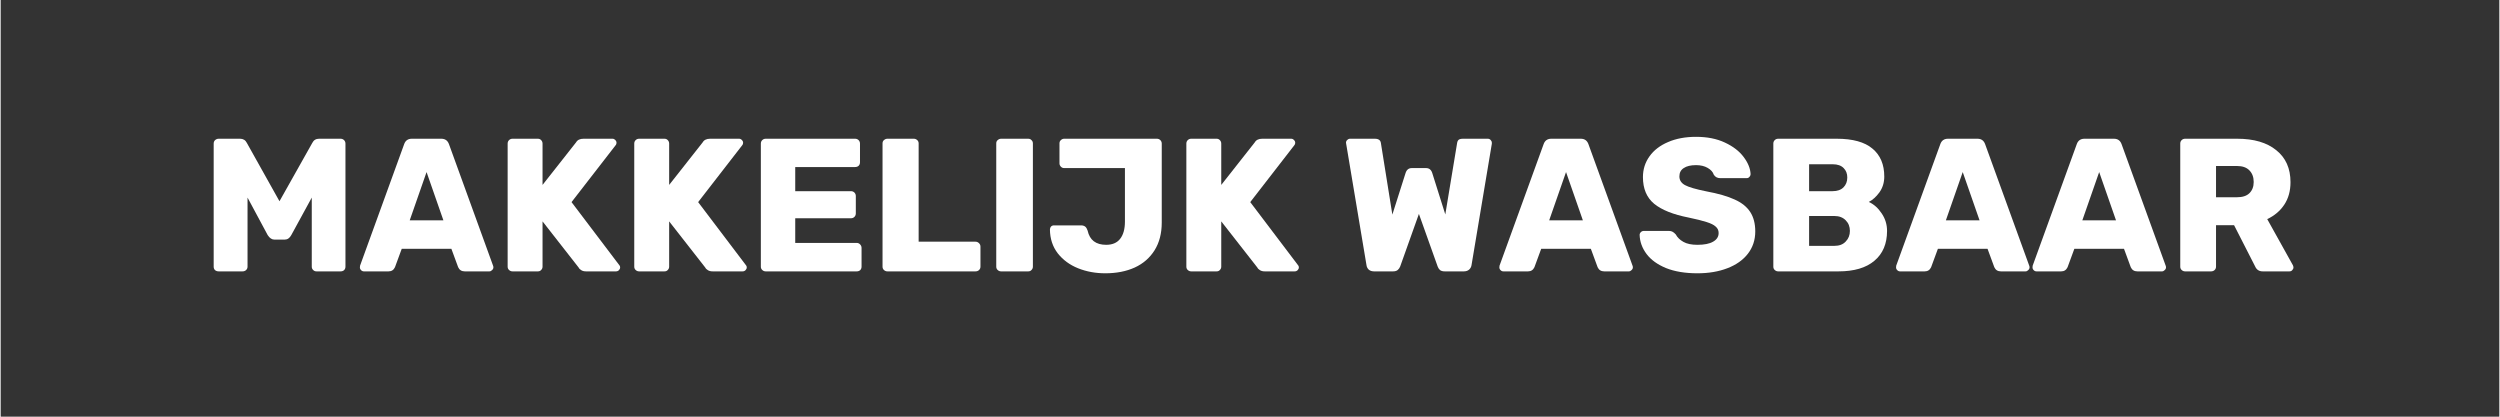
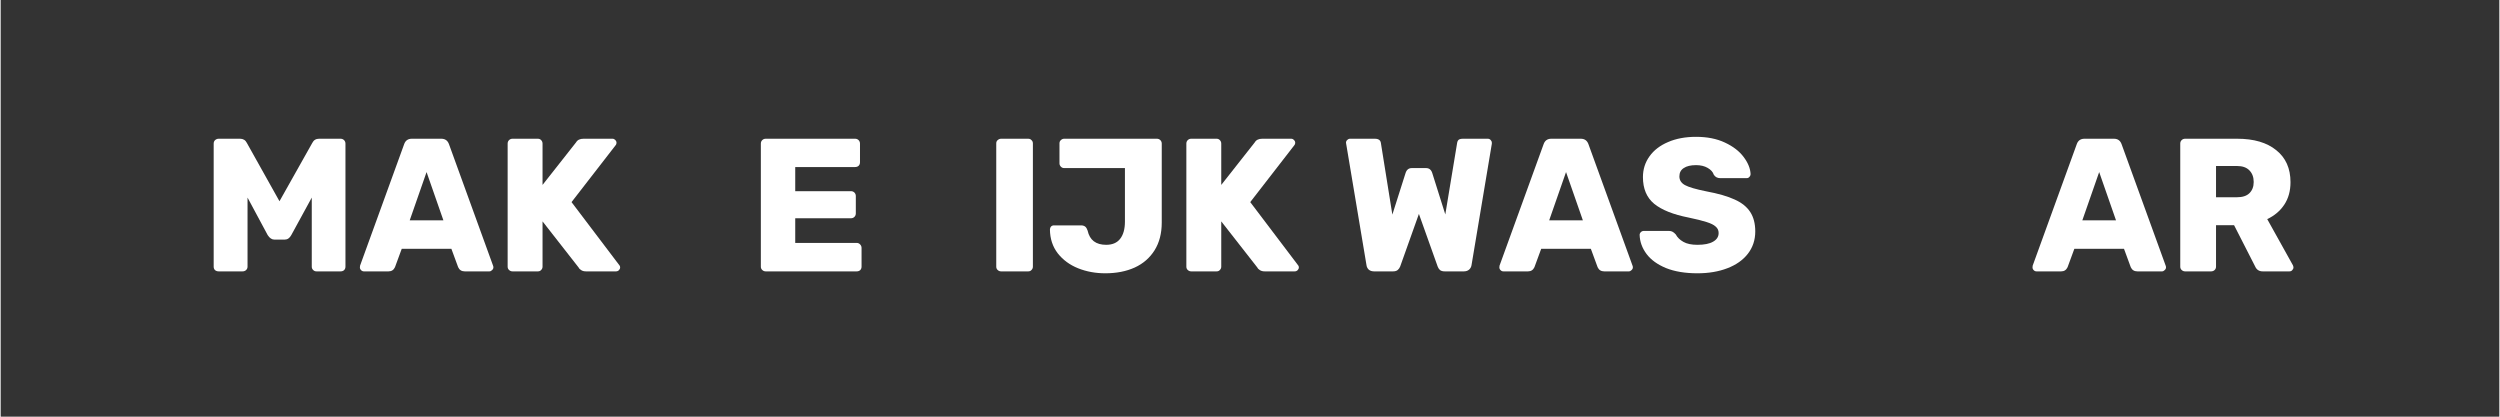
<svg xmlns="http://www.w3.org/2000/svg" version="1.0" preserveAspectRatio="xMidYMid meet" height="50" viewBox="0 0 224.88 37.5" zoomAndPan="magnify" width="300">
  <rect x="0" y="0" width="224.88" height="37.5" fill="#333333" stroke="none" />
  <defs>
    <g />
  </defs>
  <g fill-opacity="1" fill="#ffffff">
    <g transform="translate(18.015, 24.424)">
      <g>
        <path d="M 1.609 0 C 1.484 0 1.375 -0.035 1.281 -0.109 C 1.195 -0.191 1.156 -0.297 1.156 -0.422 L 1.156 -11.5 C 1.156 -11.625 1.195 -11.727 1.281 -11.812 C 1.375 -11.895 1.484 -11.938 1.609 -11.938 L 3.531 -11.938 C 3.812 -11.938 4.016 -11.812 4.141 -11.562 L 7.078 -6.312 L 10.031 -11.562 C 10.156 -11.812 10.359 -11.938 10.641 -11.938 L 12.578 -11.938 C 12.703 -11.938 12.805 -11.895 12.891 -11.812 C 12.973 -11.727 13.016 -11.625 13.016 -11.5 L 13.016 -0.422 C 13.016 -0.297 12.973 -0.191 12.891 -0.109 C 12.805 -0.035 12.703 0 12.578 0 L 10.406 0 C 10.289 0 10.191 -0.039 10.109 -0.125 C 10.023 -0.207 9.984 -0.305 9.984 -0.422 L 9.984 -6.641 L 8.141 -3.266 C 7.992 -2.992 7.797 -2.859 7.547 -2.859 L 6.625 -2.859 C 6.395 -2.859 6.191 -2.992 6.016 -3.266 L 4.203 -6.641 L 4.203 -0.422 C 4.203 -0.297 4.156 -0.191 4.062 -0.109 C 3.977 -0.035 3.875 0 3.75 0 Z M 1.609 0" />
      </g>
    </g>
  </g>
  <g fill-opacity="1" fill="#ffffff">
    <g transform="translate(32.19, 24.424)">
      <g>
        <path d="M 0.5 0 C 0.406 0 0.32 -0.035 0.25 -0.109 C 0.176 -0.18 0.141 -0.266 0.141 -0.359 C 0.141 -0.422 0.145 -0.473 0.156 -0.516 L 4.125 -11.453 C 4.238 -11.773 4.469 -11.938 4.812 -11.938 L 7.469 -11.938 C 7.812 -11.938 8.039 -11.773 8.156 -11.453 L 12.125 -0.516 C 12.145 -0.473 12.156 -0.422 12.156 -0.359 C 12.156 -0.266 12.113 -0.18 12.031 -0.109 C 11.957 -0.035 11.879 0 11.797 0 L 9.578 0 C 9.297 0 9.098 -0.125 8.984 -0.375 L 8.375 -2.031 L 3.906 -2.031 L 3.297 -0.375 C 3.18 -0.125 2.988 0 2.719 0 Z M 4.625 -4.594 L 7.656 -4.594 L 6.141 -8.938 Z M 4.625 -4.594" />
      </g>
    </g>
  </g>
  <g fill-opacity="1" fill="#ffffff">
    <g transform="translate(44.472, 24.424)">
      <g>
        <path d="M 1.594 0 C 1.477 0 1.375 -0.039 1.281 -0.125 C 1.195 -0.207 1.156 -0.305 1.156 -0.422 L 1.156 -11.5 C 1.156 -11.625 1.195 -11.727 1.281 -11.812 C 1.363 -11.895 1.469 -11.938 1.594 -11.938 L 3.875 -11.938 C 4 -11.938 4.098 -11.895 4.172 -11.812 C 4.254 -11.727 4.297 -11.625 4.297 -11.5 L 4.297 -7.781 L 7.312 -11.609 C 7.438 -11.828 7.66 -11.938 7.984 -11.938 L 10.594 -11.938 C 10.688 -11.938 10.77 -11.898 10.844 -11.828 C 10.914 -11.754 10.953 -11.672 10.953 -11.578 C 10.953 -11.492 10.93 -11.426 10.891 -11.375 L 6.906 -6.234 L 11.203 -0.562 C 11.254 -0.52 11.281 -0.453 11.281 -0.359 C 11.281 -0.266 11.242 -0.18 11.172 -0.109 C 11.098 -0.035 11.008 0 10.906 0 L 8.219 0 C 8.039 0 7.895 -0.035 7.781 -0.109 C 7.664 -0.18 7.586 -0.258 7.547 -0.344 L 4.297 -4.5 L 4.297 -0.422 C 4.297 -0.305 4.254 -0.207 4.172 -0.125 C 4.098 -0.039 4 0 3.875 0 Z M 1.594 0" />
      </g>
    </g>
  </g>
  <g fill-opacity="1" fill="#ffffff">
    <g transform="translate(55.867, 24.424)">
      <g>
-         <path d="M 1.594 0 C 1.477 0 1.375 -0.039 1.281 -0.125 C 1.195 -0.207 1.156 -0.305 1.156 -0.422 L 1.156 -11.5 C 1.156 -11.625 1.195 -11.727 1.281 -11.812 C 1.363 -11.895 1.469 -11.938 1.594 -11.938 L 3.875 -11.938 C 4 -11.938 4.098 -11.895 4.172 -11.812 C 4.254 -11.727 4.297 -11.625 4.297 -11.5 L 4.297 -7.781 L 7.312 -11.609 C 7.438 -11.828 7.66 -11.938 7.984 -11.938 L 10.594 -11.938 C 10.688 -11.938 10.77 -11.898 10.844 -11.828 C 10.914 -11.754 10.953 -11.672 10.953 -11.578 C 10.953 -11.492 10.93 -11.426 10.891 -11.375 L 6.906 -6.234 L 11.203 -0.562 C 11.254 -0.52 11.281 -0.453 11.281 -0.359 C 11.281 -0.266 11.242 -0.18 11.172 -0.109 C 11.098 -0.035 11.008 0 10.906 0 L 8.219 0 C 8.039 0 7.895 -0.035 7.781 -0.109 C 7.664 -0.18 7.586 -0.258 7.547 -0.344 L 4.297 -4.5 L 4.297 -0.422 C 4.297 -0.305 4.254 -0.207 4.172 -0.125 C 4.098 -0.039 4 0 3.875 0 Z M 1.594 0" />
-       </g>
+         </g>
    </g>
  </g>
  <g fill-opacity="1" fill="#ffffff">
    <g transform="translate(67.261, 24.424)">
      <g>
        <path d="M 1.594 0 C 1.477 0 1.375 -0.039 1.281 -0.125 C 1.195 -0.207 1.156 -0.305 1.156 -0.422 L 1.156 -11.5 C 1.156 -11.625 1.195 -11.727 1.281 -11.812 C 1.363 -11.895 1.469 -11.938 1.594 -11.938 L 9.641 -11.938 C 9.766 -11.938 9.867 -11.895 9.953 -11.812 C 10.035 -11.727 10.078 -11.625 10.078 -11.5 L 10.078 -9.812 C 10.078 -9.688 10.035 -9.582 9.953 -9.5 C 9.867 -9.426 9.766 -9.391 9.641 -9.391 L 4.25 -9.391 L 4.25 -7.219 L 9.266 -7.219 C 9.391 -7.219 9.492 -7.176 9.578 -7.094 C 9.66 -7.008 9.703 -6.906 9.703 -6.781 L 9.703 -5.219 C 9.703 -5.094 9.66 -4.988 9.578 -4.906 C 9.492 -4.82 9.391 -4.781 9.266 -4.781 L 4.25 -4.781 L 4.25 -2.562 L 9.781 -2.562 C 9.906 -2.562 10.008 -2.516 10.094 -2.422 C 10.176 -2.336 10.219 -2.234 10.219 -2.109 L 10.219 -0.422 C 10.219 -0.297 10.176 -0.191 10.094 -0.109 C 10.008 -0.035 9.906 0 9.781 0 Z M 1.594 0" />
      </g>
    </g>
  </g>
  <g fill-opacity="1" fill="#ffffff">
    <g transform="translate(78.212, 24.424)">
      <g>
-         <path d="M 1.594 0 C 1.477 0 1.375 -0.039 1.281 -0.125 C 1.195 -0.207 1.156 -0.305 1.156 -0.422 L 1.156 -11.516 C 1.156 -11.641 1.195 -11.738 1.281 -11.812 C 1.375 -11.895 1.477 -11.938 1.594 -11.938 L 3.969 -11.938 C 4.094 -11.938 4.195 -11.895 4.281 -11.812 C 4.363 -11.738 4.406 -11.641 4.406 -11.516 L 4.406 -2.672 L 9.516 -2.672 C 9.641 -2.672 9.742 -2.629 9.828 -2.547 C 9.922 -2.461 9.969 -2.359 9.969 -2.234 L 9.969 -0.422 C 9.969 -0.297 9.922 -0.191 9.828 -0.109 C 9.742 -0.035 9.641 0 9.516 0 Z M 1.594 0" />
-       </g>
+         </g>
    </g>
  </g>
  <g fill-opacity="1" fill="#ffffff">
    <g transform="translate(88.447, 24.424)">
      <g>
        <path d="M 1.594 0 C 1.477 0 1.375 -0.039 1.281 -0.125 C 1.195 -0.207 1.156 -0.305 1.156 -0.422 L 1.156 -11.516 C 1.156 -11.641 1.195 -11.738 1.281 -11.812 C 1.375 -11.895 1.477 -11.938 1.594 -11.938 L 4.031 -11.938 C 4.156 -11.938 4.254 -11.895 4.328 -11.812 C 4.41 -11.738 4.453 -11.641 4.453 -11.516 L 4.453 -0.422 C 4.453 -0.305 4.41 -0.207 4.328 -0.125 C 4.254 -0.039 4.156 0 4.031 0 Z M 1.594 0" />
      </g>
    </g>
  </g>
  <g fill-opacity="1" fill="#ffffff">
    <g transform="translate(94.059, 24.424)">
      <g>
        <path d="M 5.359 0.172 C 4.473 0.172 3.656 0.02 2.906 -0.281 C 2.156 -0.582 1.547 -1.031 1.078 -1.625 C 0.617 -2.227 0.383 -2.941 0.375 -3.766 C 0.375 -3.867 0.406 -3.957 0.469 -4.031 C 0.539 -4.102 0.629 -4.141 0.734 -4.141 L 3.172 -4.141 C 3.328 -4.141 3.453 -4.102 3.547 -4.031 C 3.641 -3.957 3.711 -3.836 3.766 -3.672 C 3.953 -2.816 4.508 -2.391 5.438 -2.391 C 5.988 -2.391 6.406 -2.566 6.688 -2.922 C 6.977 -3.285 7.125 -3.805 7.125 -4.484 L 7.125 -9.297 L 1.656 -9.297 C 1.539 -9.297 1.441 -9.336 1.359 -9.422 C 1.273 -9.516 1.234 -9.613 1.234 -9.719 L 1.234 -11.516 C 1.234 -11.641 1.273 -11.738 1.359 -11.812 C 1.441 -11.895 1.539 -11.938 1.656 -11.938 L 10 -11.938 C 10.125 -11.938 10.227 -11.895 10.312 -11.812 C 10.395 -11.727 10.438 -11.625 10.438 -11.5 L 10.438 -4.391 C 10.438 -3.422 10.223 -2.594 9.797 -1.906 C 9.367 -1.219 8.77 -0.695 8 -0.344 C 7.238 0 6.359 0.172 5.359 0.172 Z M 5.359 0.172" />
      </g>
    </g>
  </g>
  <g fill-opacity="1" fill="#ffffff">
    <g transform="translate(105.556, 24.424)">
      <g>
        <path d="M 1.594 0 C 1.477 0 1.375 -0.039 1.281 -0.125 C 1.195 -0.207 1.156 -0.305 1.156 -0.422 L 1.156 -11.5 C 1.156 -11.625 1.195 -11.727 1.281 -11.812 C 1.363 -11.895 1.469 -11.938 1.594 -11.938 L 3.875 -11.938 C 4 -11.938 4.098 -11.895 4.172 -11.812 C 4.254 -11.727 4.297 -11.625 4.297 -11.5 L 4.297 -7.781 L 7.312 -11.609 C 7.438 -11.828 7.66 -11.938 7.984 -11.938 L 10.594 -11.938 C 10.688 -11.938 10.77 -11.898 10.844 -11.828 C 10.914 -11.754 10.953 -11.672 10.953 -11.578 C 10.953 -11.492 10.93 -11.426 10.891 -11.375 L 6.906 -6.234 L 11.203 -0.562 C 11.254 -0.52 11.281 -0.453 11.281 -0.359 C 11.281 -0.266 11.242 -0.18 11.172 -0.109 C 11.098 -0.035 11.008 0 10.906 0 L 8.219 0 C 8.039 0 7.895 -0.035 7.781 -0.109 C 7.664 -0.18 7.586 -0.258 7.547 -0.344 L 4.297 -4.5 L 4.297 -0.422 C 4.297 -0.305 4.254 -0.207 4.172 -0.125 C 4.098 -0.039 4 0 3.875 0 Z M 1.594 0" />
      </g>
    </g>
  </g>
  <g fill-opacity="1" fill="#ffffff">
    <g transform="translate(116.951, 24.424)">
      <g />
    </g>
  </g>
  <g fill-opacity="1" fill="#ffffff">
    <g transform="translate(120.533, 24.424)">
      <g>
        <path d="M 3.078 0 C 2.879 0 2.719 -0.051 2.594 -0.156 C 2.477 -0.27 2.41 -0.406 2.391 -0.562 L 0.562 -11.484 C 0.551 -11.504 0.547 -11.535 0.547 -11.578 C 0.547 -11.672 0.582 -11.754 0.656 -11.828 C 0.727 -11.898 0.812 -11.938 0.906 -11.938 L 3.141 -11.938 C 3.473 -11.938 3.656 -11.805 3.688 -11.547 L 4.719 -5.109 L 5.906 -8.844 C 6 -9.145 6.188 -9.297 6.469 -9.297 L 7.75 -9.297 C 8.031 -9.297 8.219 -9.145 8.312 -8.844 L 9.484 -5.125 L 10.547 -11.547 C 10.566 -11.68 10.613 -11.781 10.688 -11.844 C 10.77 -11.906 10.898 -11.938 11.078 -11.938 L 13.312 -11.938 C 13.414 -11.938 13.5 -11.898 13.562 -11.828 C 13.633 -11.754 13.672 -11.672 13.672 -11.578 L 13.672 -11.484 L 11.844 -0.562 C 11.82 -0.406 11.75 -0.27 11.625 -0.156 C 11.5 -0.051 11.344 0 11.156 0 L 9.438 0 C 9.25 0 9.102 -0.039 9 -0.125 C 8.906 -0.219 8.836 -0.32 8.797 -0.438 L 7.109 -5.172 L 5.422 -0.438 C 5.379 -0.32 5.305 -0.219 5.203 -0.125 C 5.098 -0.039 4.957 0 4.781 0 Z M 3.078 0" />
      </g>
    </g>
  </g>
  <g fill-opacity="1" fill="#ffffff">
    <g transform="translate(134.742, 24.424)">
      <g>
        <path d="M 0.5 0 C 0.406 0 0.32 -0.035 0.25 -0.109 C 0.176 -0.18 0.141 -0.266 0.141 -0.359 C 0.141 -0.422 0.145 -0.473 0.156 -0.516 L 4.125 -11.453 C 4.238 -11.773 4.469 -11.938 4.812 -11.938 L 7.469 -11.938 C 7.812 -11.938 8.039 -11.773 8.156 -11.453 L 12.125 -0.516 C 12.145 -0.473 12.156 -0.422 12.156 -0.359 C 12.156 -0.266 12.113 -0.18 12.031 -0.109 C 11.957 -0.035 11.879 0 11.797 0 L 9.578 0 C 9.297 0 9.098 -0.125 8.984 -0.375 L 8.375 -2.031 L 3.906 -2.031 L 3.297 -0.375 C 3.18 -0.125 2.988 0 2.719 0 Z M 4.625 -4.594 L 7.656 -4.594 L 6.141 -8.938 Z M 4.625 -4.594" />
      </g>
    </g>
  </g>
  <g fill-opacity="1" fill="#ffffff">
    <g transform="translate(147.023, 24.424)">
      <g>
        <path d="M 5.688 0.172 C 4.582 0.172 3.641 0.016 2.859 -0.297 C 2.086 -0.617 1.504 -1.039 1.109 -1.562 C 0.711 -2.094 0.504 -2.664 0.484 -3.281 C 0.484 -3.375 0.52 -3.457 0.594 -3.531 C 0.664 -3.602 0.754 -3.641 0.859 -3.641 L 3.125 -3.641 C 3.258 -3.641 3.367 -3.613 3.453 -3.562 C 3.535 -3.52 3.629 -3.441 3.734 -3.328 C 3.879 -3.055 4.109 -2.832 4.422 -2.656 C 4.734 -2.477 5.156 -2.391 5.688 -2.391 C 6.301 -2.391 6.77 -2.484 7.094 -2.672 C 7.426 -2.859 7.594 -3.117 7.594 -3.453 C 7.594 -3.691 7.504 -3.883 7.328 -4.031 C 7.16 -4.188 6.891 -4.32 6.516 -4.438 C 6.141 -4.562 5.598 -4.695 4.891 -4.844 C 3.516 -5.113 2.484 -5.523 1.797 -6.078 C 1.117 -6.641 0.781 -7.441 0.781 -8.484 C 0.781 -9.18 0.977 -9.805 1.375 -10.359 C 1.77 -10.91 2.328 -11.336 3.047 -11.641 C 3.766 -11.953 4.602 -12.109 5.562 -12.109 C 6.562 -12.109 7.426 -11.938 8.156 -11.594 C 8.895 -11.25 9.457 -10.816 9.844 -10.297 C 10.238 -9.773 10.445 -9.266 10.469 -8.766 C 10.469 -8.66 10.43 -8.57 10.359 -8.5 C 10.297 -8.426 10.219 -8.391 10.125 -8.391 L 7.734 -8.391 C 7.484 -8.391 7.289 -8.492 7.156 -8.703 C 7.082 -8.941 6.898 -9.145 6.609 -9.312 C 6.328 -9.477 5.977 -9.562 5.562 -9.562 C 5.082 -9.562 4.711 -9.473 4.453 -9.297 C 4.191 -9.129 4.062 -8.879 4.062 -8.547 C 4.062 -8.211 4.227 -7.953 4.562 -7.766 C 4.906 -7.578 5.547 -7.391 6.484 -7.203 C 7.555 -7.004 8.406 -6.758 9.031 -6.469 C 9.664 -6.188 10.133 -5.812 10.438 -5.344 C 10.738 -4.883 10.891 -4.301 10.891 -3.594 C 10.891 -2.82 10.664 -2.148 10.219 -1.578 C 9.781 -1.016 9.164 -0.582 8.375 -0.281 C 7.594 0.02 6.695 0.172 5.688 0.172 Z M 5.688 0.172" />
      </g>
    </g>
  </g>
  <g fill-opacity="1" fill="#ffffff">
    <g transform="translate(158.384, 24.424)">
      <g>
-         <path d="M 1.594 0 C 1.477 0 1.375 -0.039 1.281 -0.125 C 1.195 -0.207 1.156 -0.305 1.156 -0.422 L 1.156 -11.5 C 1.156 -11.625 1.195 -11.727 1.281 -11.812 C 1.363 -11.895 1.469 -11.938 1.594 -11.938 L 6.859 -11.938 C 8.305 -11.938 9.379 -11.641 10.078 -11.047 C 10.785 -10.461 11.141 -9.625 11.141 -8.531 C 11.141 -7.988 10.992 -7.516 10.703 -7.109 C 10.41 -6.711 10.094 -6.426 9.75 -6.25 C 10.207 -6.039 10.594 -5.695 10.906 -5.219 C 11.227 -4.75 11.391 -4.223 11.391 -3.641 C 11.391 -2.484 11.008 -1.586 10.25 -0.953 C 9.5 -0.316 8.422 0 7.016 0 Z M 6.5 -7.219 C 6.914 -7.219 7.238 -7.332 7.469 -7.562 C 7.695 -7.789 7.812 -8.086 7.812 -8.453 C 7.812 -8.797 7.703 -9.078 7.484 -9.297 C 7.266 -9.523 6.938 -9.641 6.5 -9.641 L 4.375 -9.641 L 4.375 -7.219 Z M 6.656 -2.297 C 7.094 -2.297 7.43 -2.426 7.672 -2.688 C 7.922 -2.945 8.047 -3.266 8.047 -3.641 C 8.047 -4.023 7.922 -4.344 7.672 -4.594 C 7.422 -4.852 7.082 -4.984 6.656 -4.984 L 4.375 -4.984 L 4.375 -2.297 Z M 6.656 -2.297" />
-       </g>
+         </g>
    </g>
  </g>
  <g fill-opacity="1" fill="#ffffff">
    <g transform="translate(170.444, 24.424)">
      <g>
-         <path d="M 0.5 0 C 0.406 0 0.32 -0.035 0.25 -0.109 C 0.176 -0.18 0.141 -0.266 0.141 -0.359 C 0.141 -0.422 0.145 -0.473 0.156 -0.516 L 4.125 -11.453 C 4.238 -11.773 4.469 -11.938 4.812 -11.938 L 7.469 -11.938 C 7.812 -11.938 8.039 -11.773 8.156 -11.453 L 12.125 -0.516 C 12.145 -0.473 12.156 -0.422 12.156 -0.359 C 12.156 -0.266 12.113 -0.18 12.031 -0.109 C 11.957 -0.035 11.879 0 11.797 0 L 9.578 0 C 9.297 0 9.098 -0.125 8.984 -0.375 L 8.375 -2.031 L 3.906 -2.031 L 3.297 -0.375 C 3.18 -0.125 2.988 0 2.719 0 Z M 4.625 -4.594 L 7.656 -4.594 L 6.141 -8.938 Z M 4.625 -4.594" />
-       </g>
+         </g>
    </g>
  </g>
  <g fill-opacity="1" fill="#ffffff">
    <g transform="translate(182.725, 24.424)">
      <g>
        <path d="M 0.5 0 C 0.406 0 0.32 -0.035 0.25 -0.109 C 0.176 -0.18 0.141 -0.266 0.141 -0.359 C 0.141 -0.422 0.145 -0.473 0.156 -0.516 L 4.125 -11.453 C 4.238 -11.773 4.469 -11.938 4.812 -11.938 L 7.469 -11.938 C 7.812 -11.938 8.039 -11.773 8.156 -11.453 L 12.125 -0.516 C 12.145 -0.473 12.156 -0.422 12.156 -0.359 C 12.156 -0.266 12.113 -0.18 12.031 -0.109 C 11.957 -0.035 11.879 0 11.797 0 L 9.578 0 C 9.297 0 9.098 -0.125 8.984 -0.375 L 8.375 -2.031 L 3.906 -2.031 L 3.297 -0.375 C 3.18 -0.125 2.988 0 2.719 0 Z M 4.625 -4.594 L 7.656 -4.594 L 6.141 -8.938 Z M 4.625 -4.594" />
      </g>
    </g>
  </g>
  <g fill-opacity="1" fill="#ffffff">
    <g transform="translate(195.007, 24.424)">
      <g>
        <path d="M 1.594 0 C 1.477 0 1.375 -0.039 1.281 -0.125 C 1.195 -0.207 1.156 -0.305 1.156 -0.422 L 1.156 -11.5 C 1.156 -11.625 1.195 -11.727 1.281 -11.812 C 1.363 -11.895 1.469 -11.938 1.594 -11.938 L 6.281 -11.938 C 7.781 -11.938 8.953 -11.594 9.797 -10.906 C 10.648 -10.227 11.078 -9.27 11.078 -8.031 C 11.078 -7.238 10.891 -6.562 10.516 -6 C 10.148 -5.445 9.641 -5.016 8.984 -4.703 L 11.297 -0.547 C 11.328 -0.473 11.344 -0.41 11.344 -0.359 C 11.344 -0.266 11.305 -0.18 11.234 -0.109 C 11.172 -0.035 11.086 0 10.984 0 L 8.578 0 C 8.254 0 8.023 -0.148 7.891 -0.453 L 6 -4.156 L 4.375 -4.156 L 4.375 -0.422 C 4.375 -0.297 4.328 -0.191 4.234 -0.109 C 4.148 -0.035 4.047 0 3.922 0 Z M 6.266 -6.672 C 6.754 -6.672 7.125 -6.789 7.375 -7.031 C 7.633 -7.281 7.766 -7.617 7.766 -8.047 C 7.766 -8.484 7.633 -8.832 7.375 -9.094 C 7.125 -9.352 6.754 -9.484 6.266 -9.484 L 4.375 -9.484 L 4.375 -6.672 Z M 6.266 -6.672" />
      </g>
    </g>
  </g>
</svg>